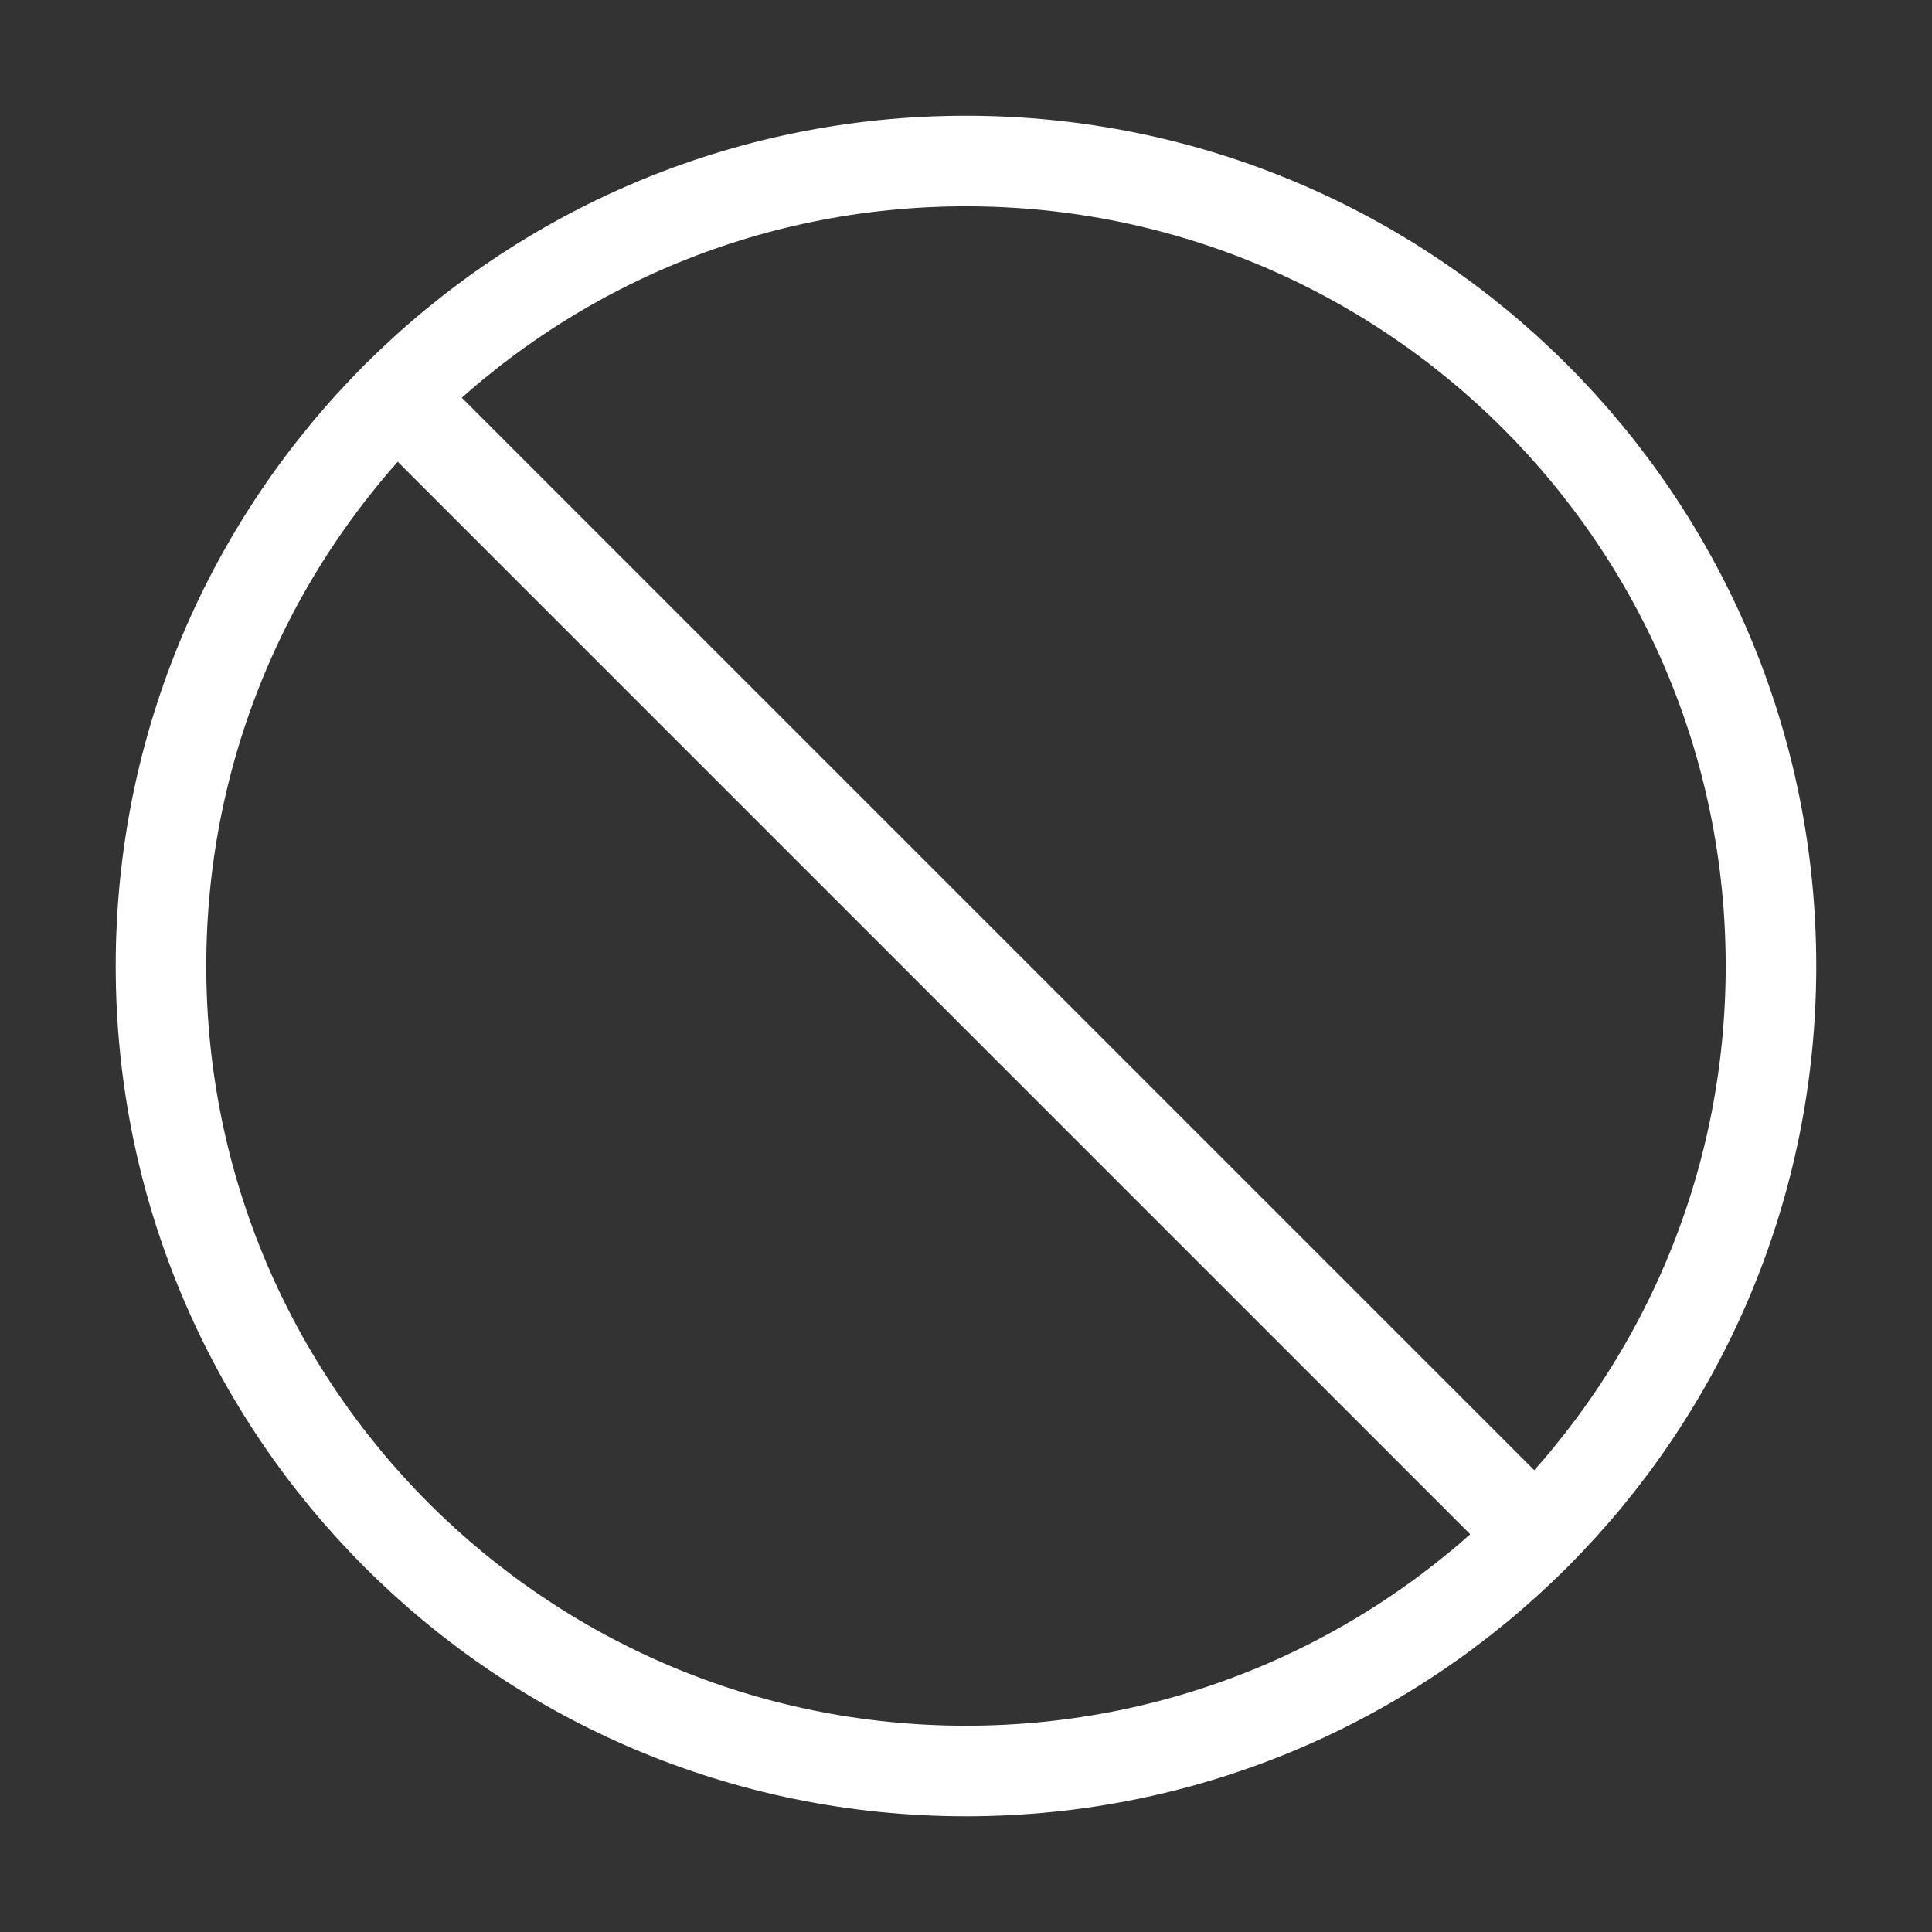
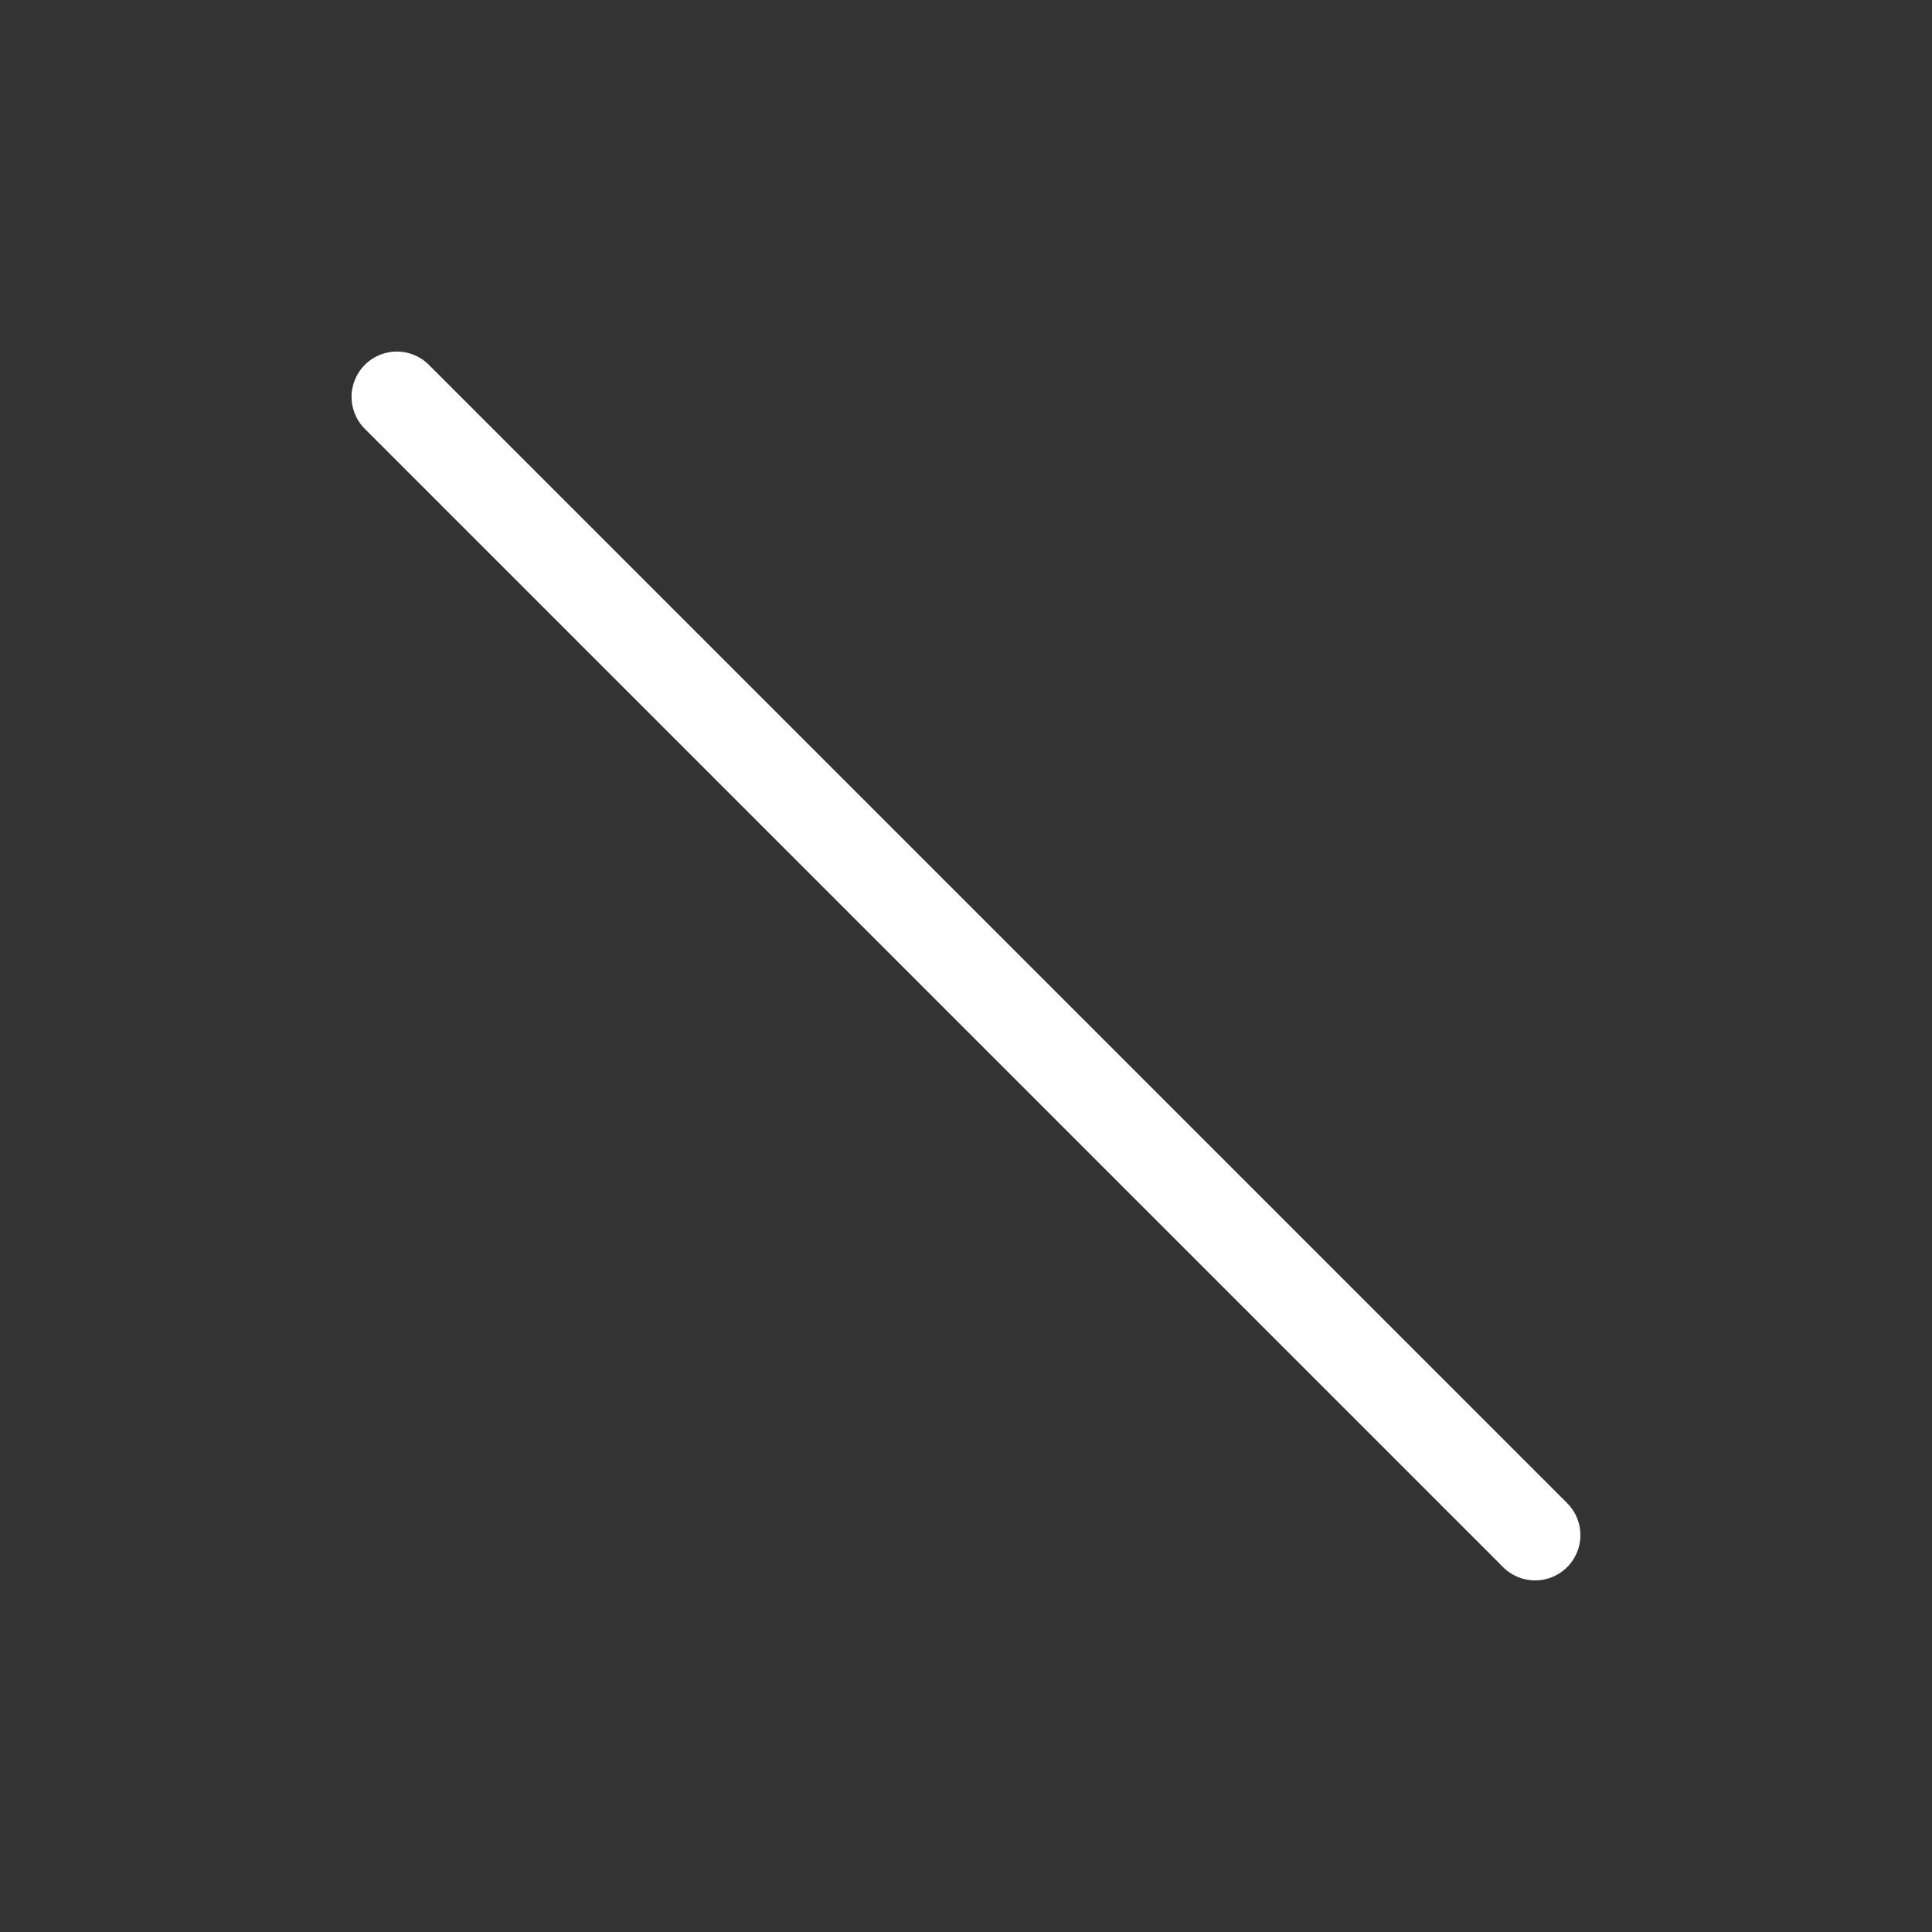
<svg xmlns="http://www.w3.org/2000/svg" width="64" height="64" viewBox="0 0 64 64" fill="none">
  <rect x="0" y="0" width="64" height="64" fill="#333333" stroke="none" />
-   <path d="M32 58.667C46.727 58.667 58.666 46.728 58.666 32.001C58.666 17.273 46.727 5.334 32 5.334C17.272 5.334 5.333 17.273 5.333 32.001C5.333 46.728 17.272 58.667 32 58.667Z" stroke="white" stroke-width="3" stroke-linecap="round" stroke-linejoin="round" />
  <path d="M13.146 13.146L50.853 50.853" stroke="white" stroke-width="3" stroke-linecap="round" stroke-linejoin="round" />
</svg>